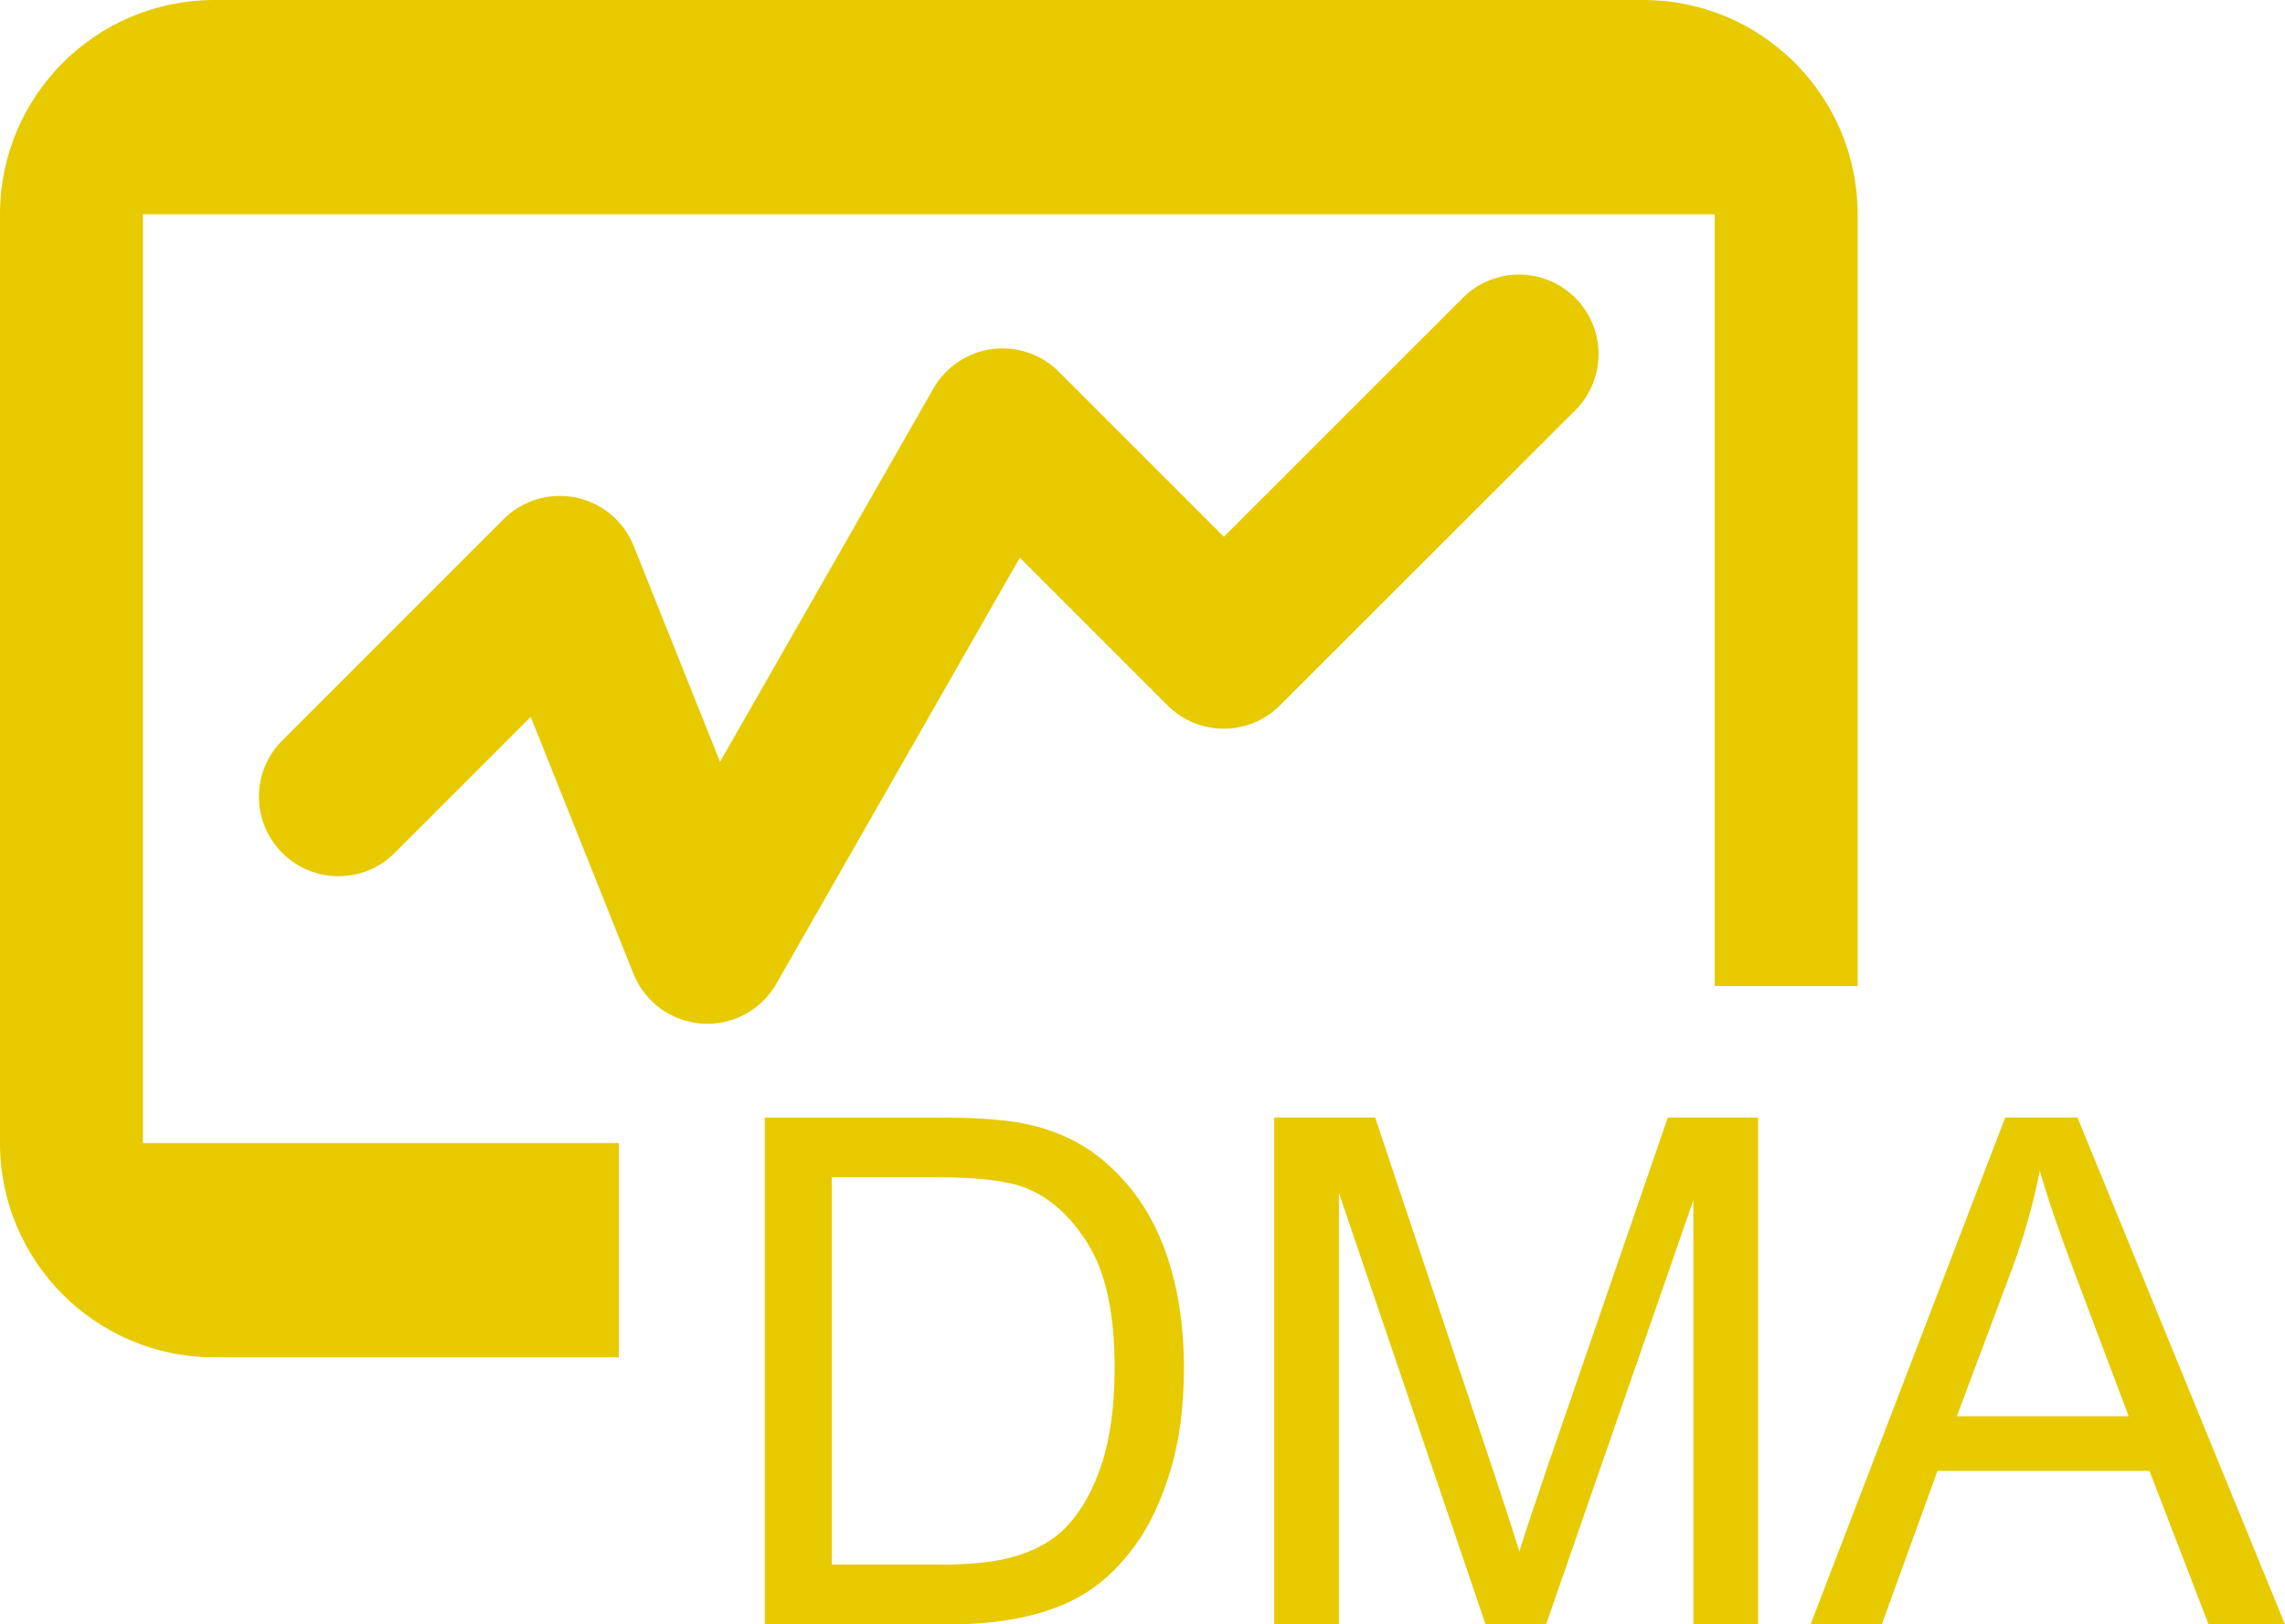
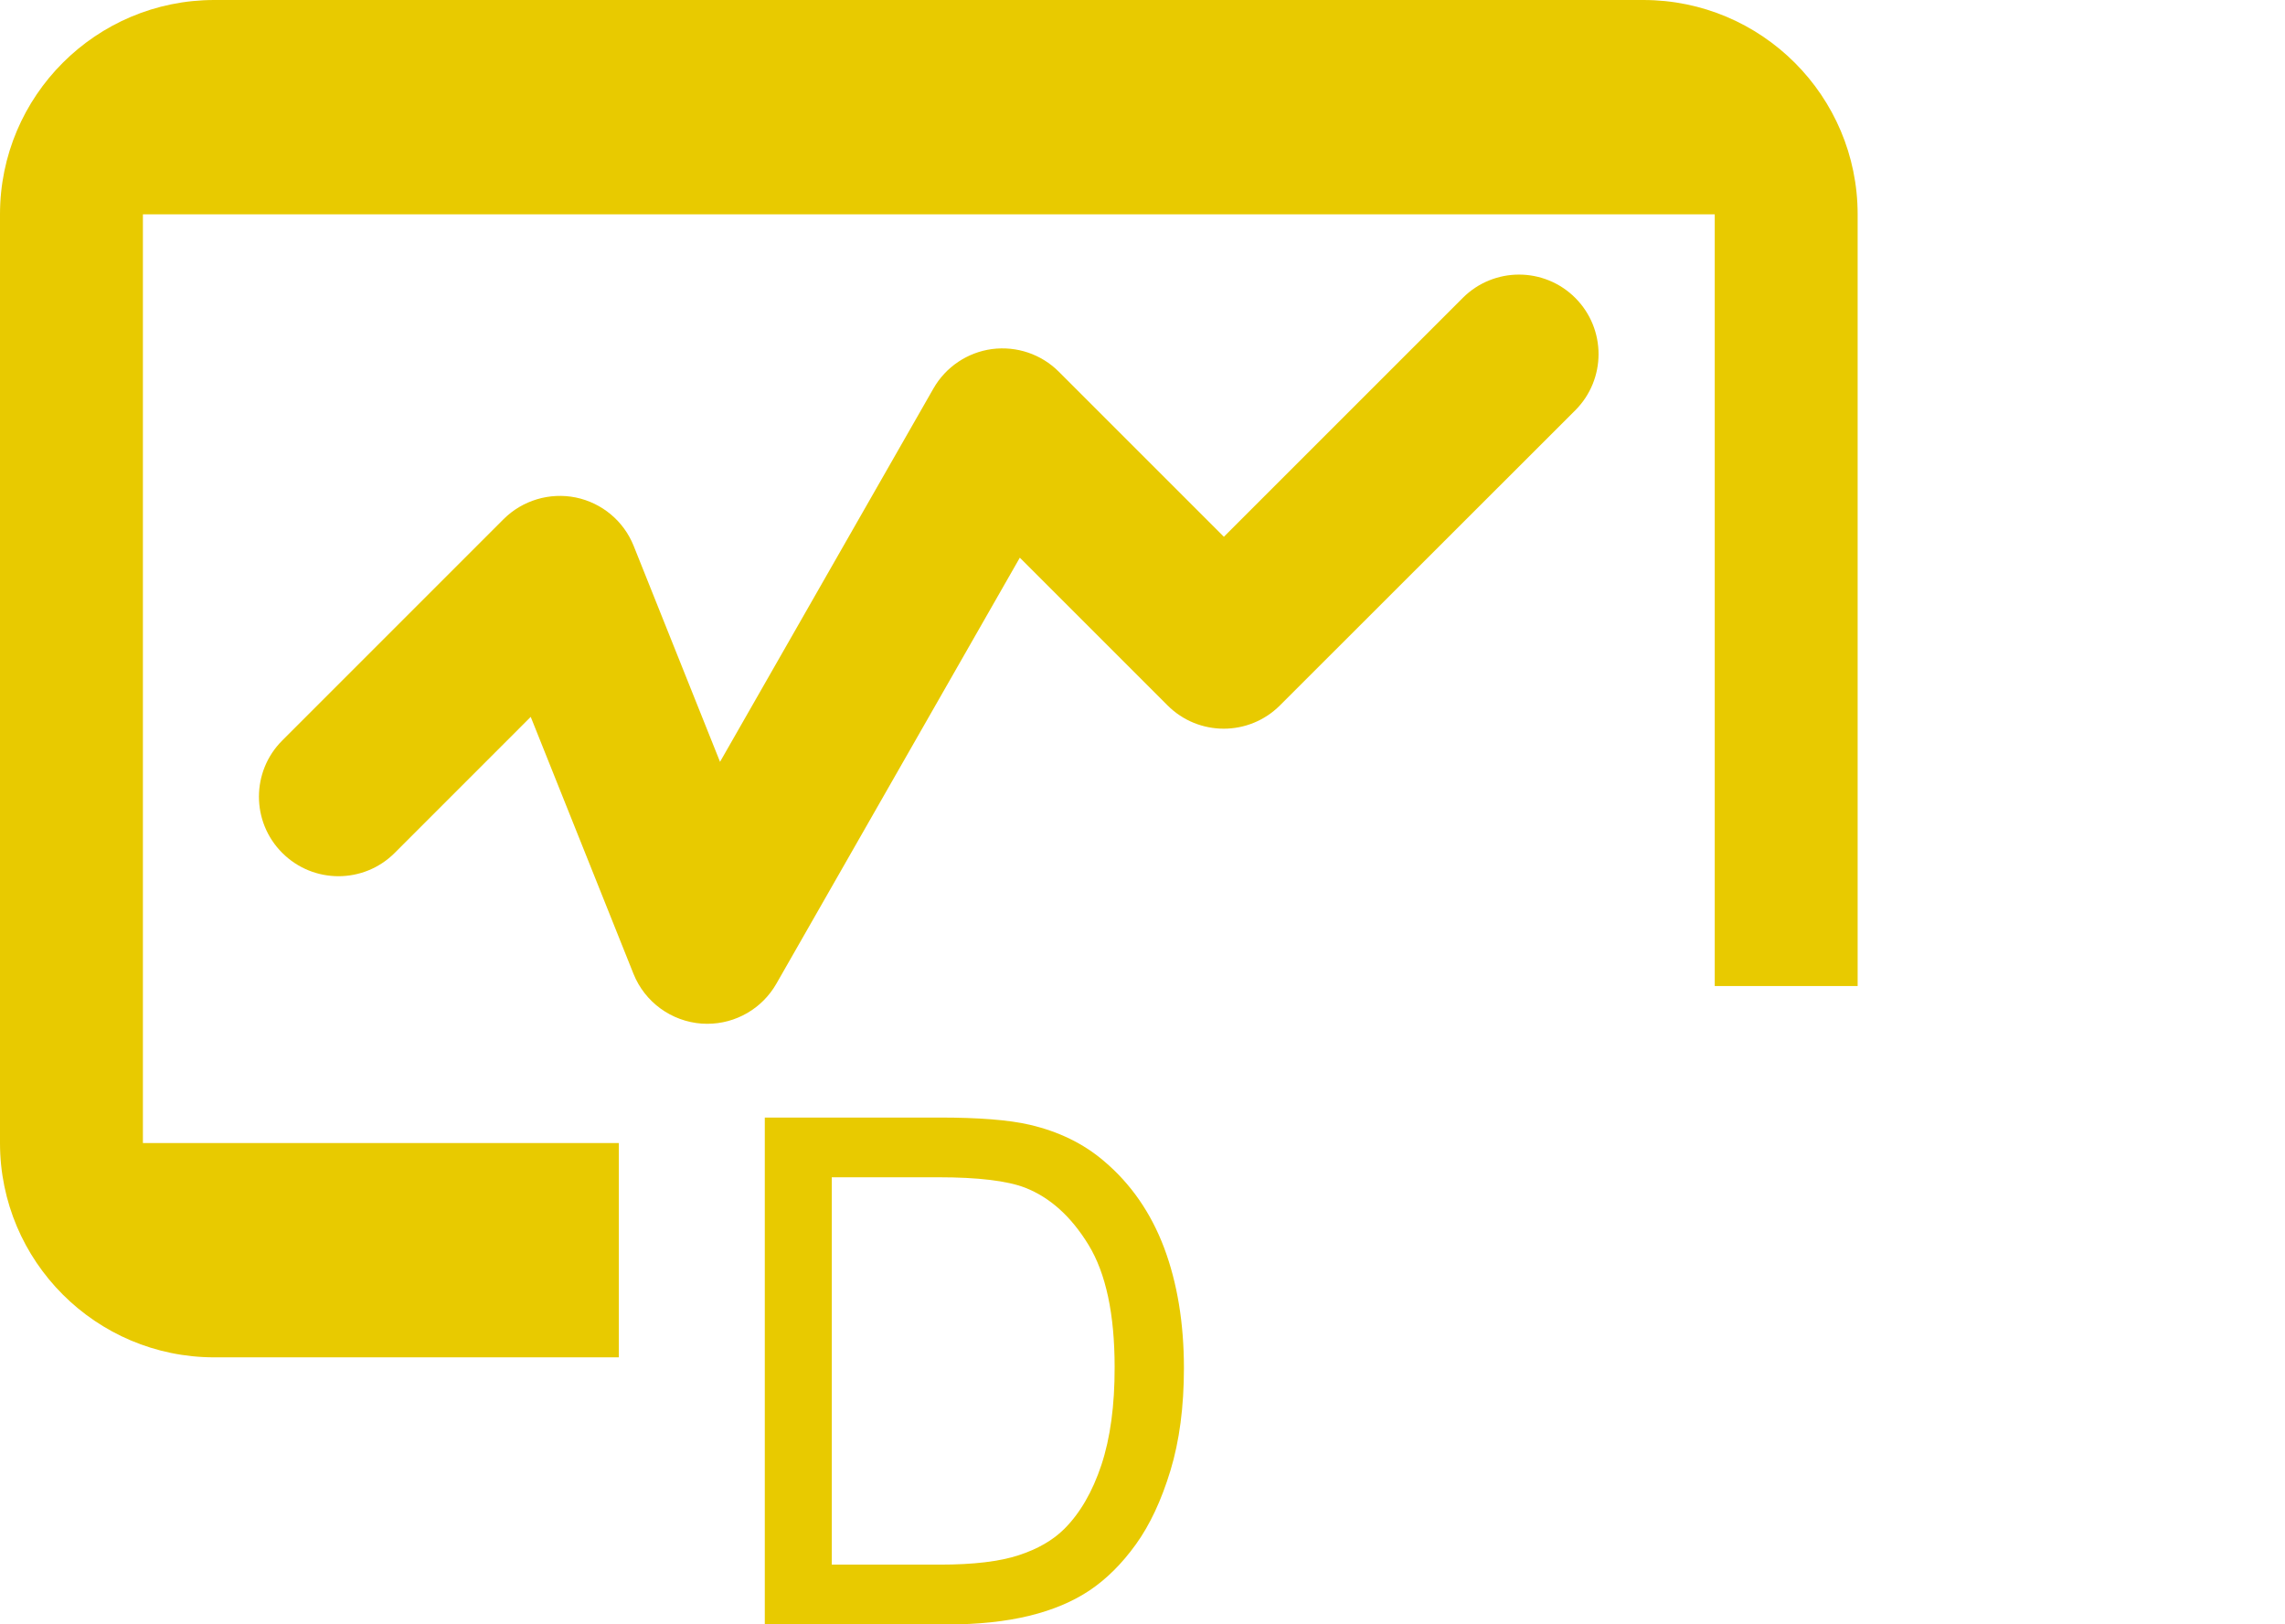
<svg xmlns="http://www.w3.org/2000/svg" version="1.1" id="_x37C_" x="0px" y="0px" width="53.292px" height="37.89px" viewBox="0 0 53.292 37.89" enable-background="new 0 0 53.292 37.89" xml:space="preserve">
  <g>
    <path fill="#E8CA00" d="M36.739,9.571c0.724-0.725,0.724-1.898,0-2.623c-0.725-0.724-1.898-0.724-2.623,0l-5.572,5.572   l-3.851-3.851c-0.409-0.408-0.981-0.602-1.558-0.527c-0.572,0.077-1.077,0.417-1.364,0.918l-4.978,8.71l-2.014-5.037   c-0.232-0.58-0.739-1.003-1.35-1.129c-0.609-0.123-1.243,0.065-1.685,0.506l-5.161,5.162c-0.725,0.724-0.725,1.898,0,2.622   c0.725,0.725,1.898,0.725,2.623,0l3.172-3.173l2.396,5.992c0.264,0.661,0.884,1.112,1.594,1.163   c0.043,0.002,0.086,0.004,0.129,0.004c0.662,0,1.278-0.354,1.61-0.935l5.678-9.937l3.445,3.445c0.724,0.725,1.897,0.725,2.622,0   L36.739,9.571L36.739,9.571z" />
    <path fill="#E8CA00" d="M25.748,27.083c-0.479-0.41-1.056-0.69-1.733-0.848c-0.485-0.113-1.187-0.168-2.106-0.168h-4.072V37.89   h4.266c0.715,0,1.349-0.067,1.9-0.201c0.551-0.134,1.021-0.333,1.411-0.594c0.389-0.261,0.75-0.618,1.077-1.072   c0.328-0.455,0.596-1.029,0.807-1.723c0.21-0.693,0.314-1.489,0.314-2.387c0-1.052-0.155-1.99-0.463-2.811   C26.839,28.283,26.371,27.609,25.748,27.083L25.748,27.083z M25.688,34.168c-0.208,0.626-0.496,1.125-0.868,1.496   c-0.265,0.263-0.618,0.467-1.062,0.612c-0.444,0.146-1.054,0.219-1.834,0.219h-2.525v-9.035h2.485c0.931,0,1.604,0.082,2.024,0.243   c0.58,0.227,1.074,0.67,1.48,1.335c0.405,0.665,0.608,1.614,0.608,2.851C25.998,32.783,25.895,33.542,25.688,34.168L25.688,34.168z   " />
-     <path fill="#E8CA00" d="M36.063,34.293c-0.284,0.833-0.495,1.465-0.628,1.895c-0.118-0.386-0.306-0.969-0.565-1.75l-2.798-8.372   h-2.354V37.89h1.509l0-10.065l3.42,10.065h1.411l3.436-9.896v9.896h1.51V26.066h-2.106L36.063,34.293L36.063,34.293z" />
-     <path fill="#E8CA00" d="M48.452,26.066h-1.685L42.227,37.89h1.661l1.299-3.581h4.944l1.379,3.581h1.782L48.452,26.066   L48.452,26.066z M45.638,33.034l1.299-3.467c0.275-0.748,0.487-1.501,0.637-2.259c0.183,0.639,0.461,1.457,0.838,2.451l1.234,3.275   H45.638L45.638,33.034z" />
    <path fill="#E8CA00" d="M3.333,4.999h36.659V23h3.333V4.999C43.324,2.238,41.085,0,38.325,0H4.999C2.239,0,0,2.238,0,4.999v21.662   c0,2.76,2.239,4.999,4.999,4.999h9.434v-4.999H3.333V4.999L3.333,4.999z" />
  </g>
</svg>